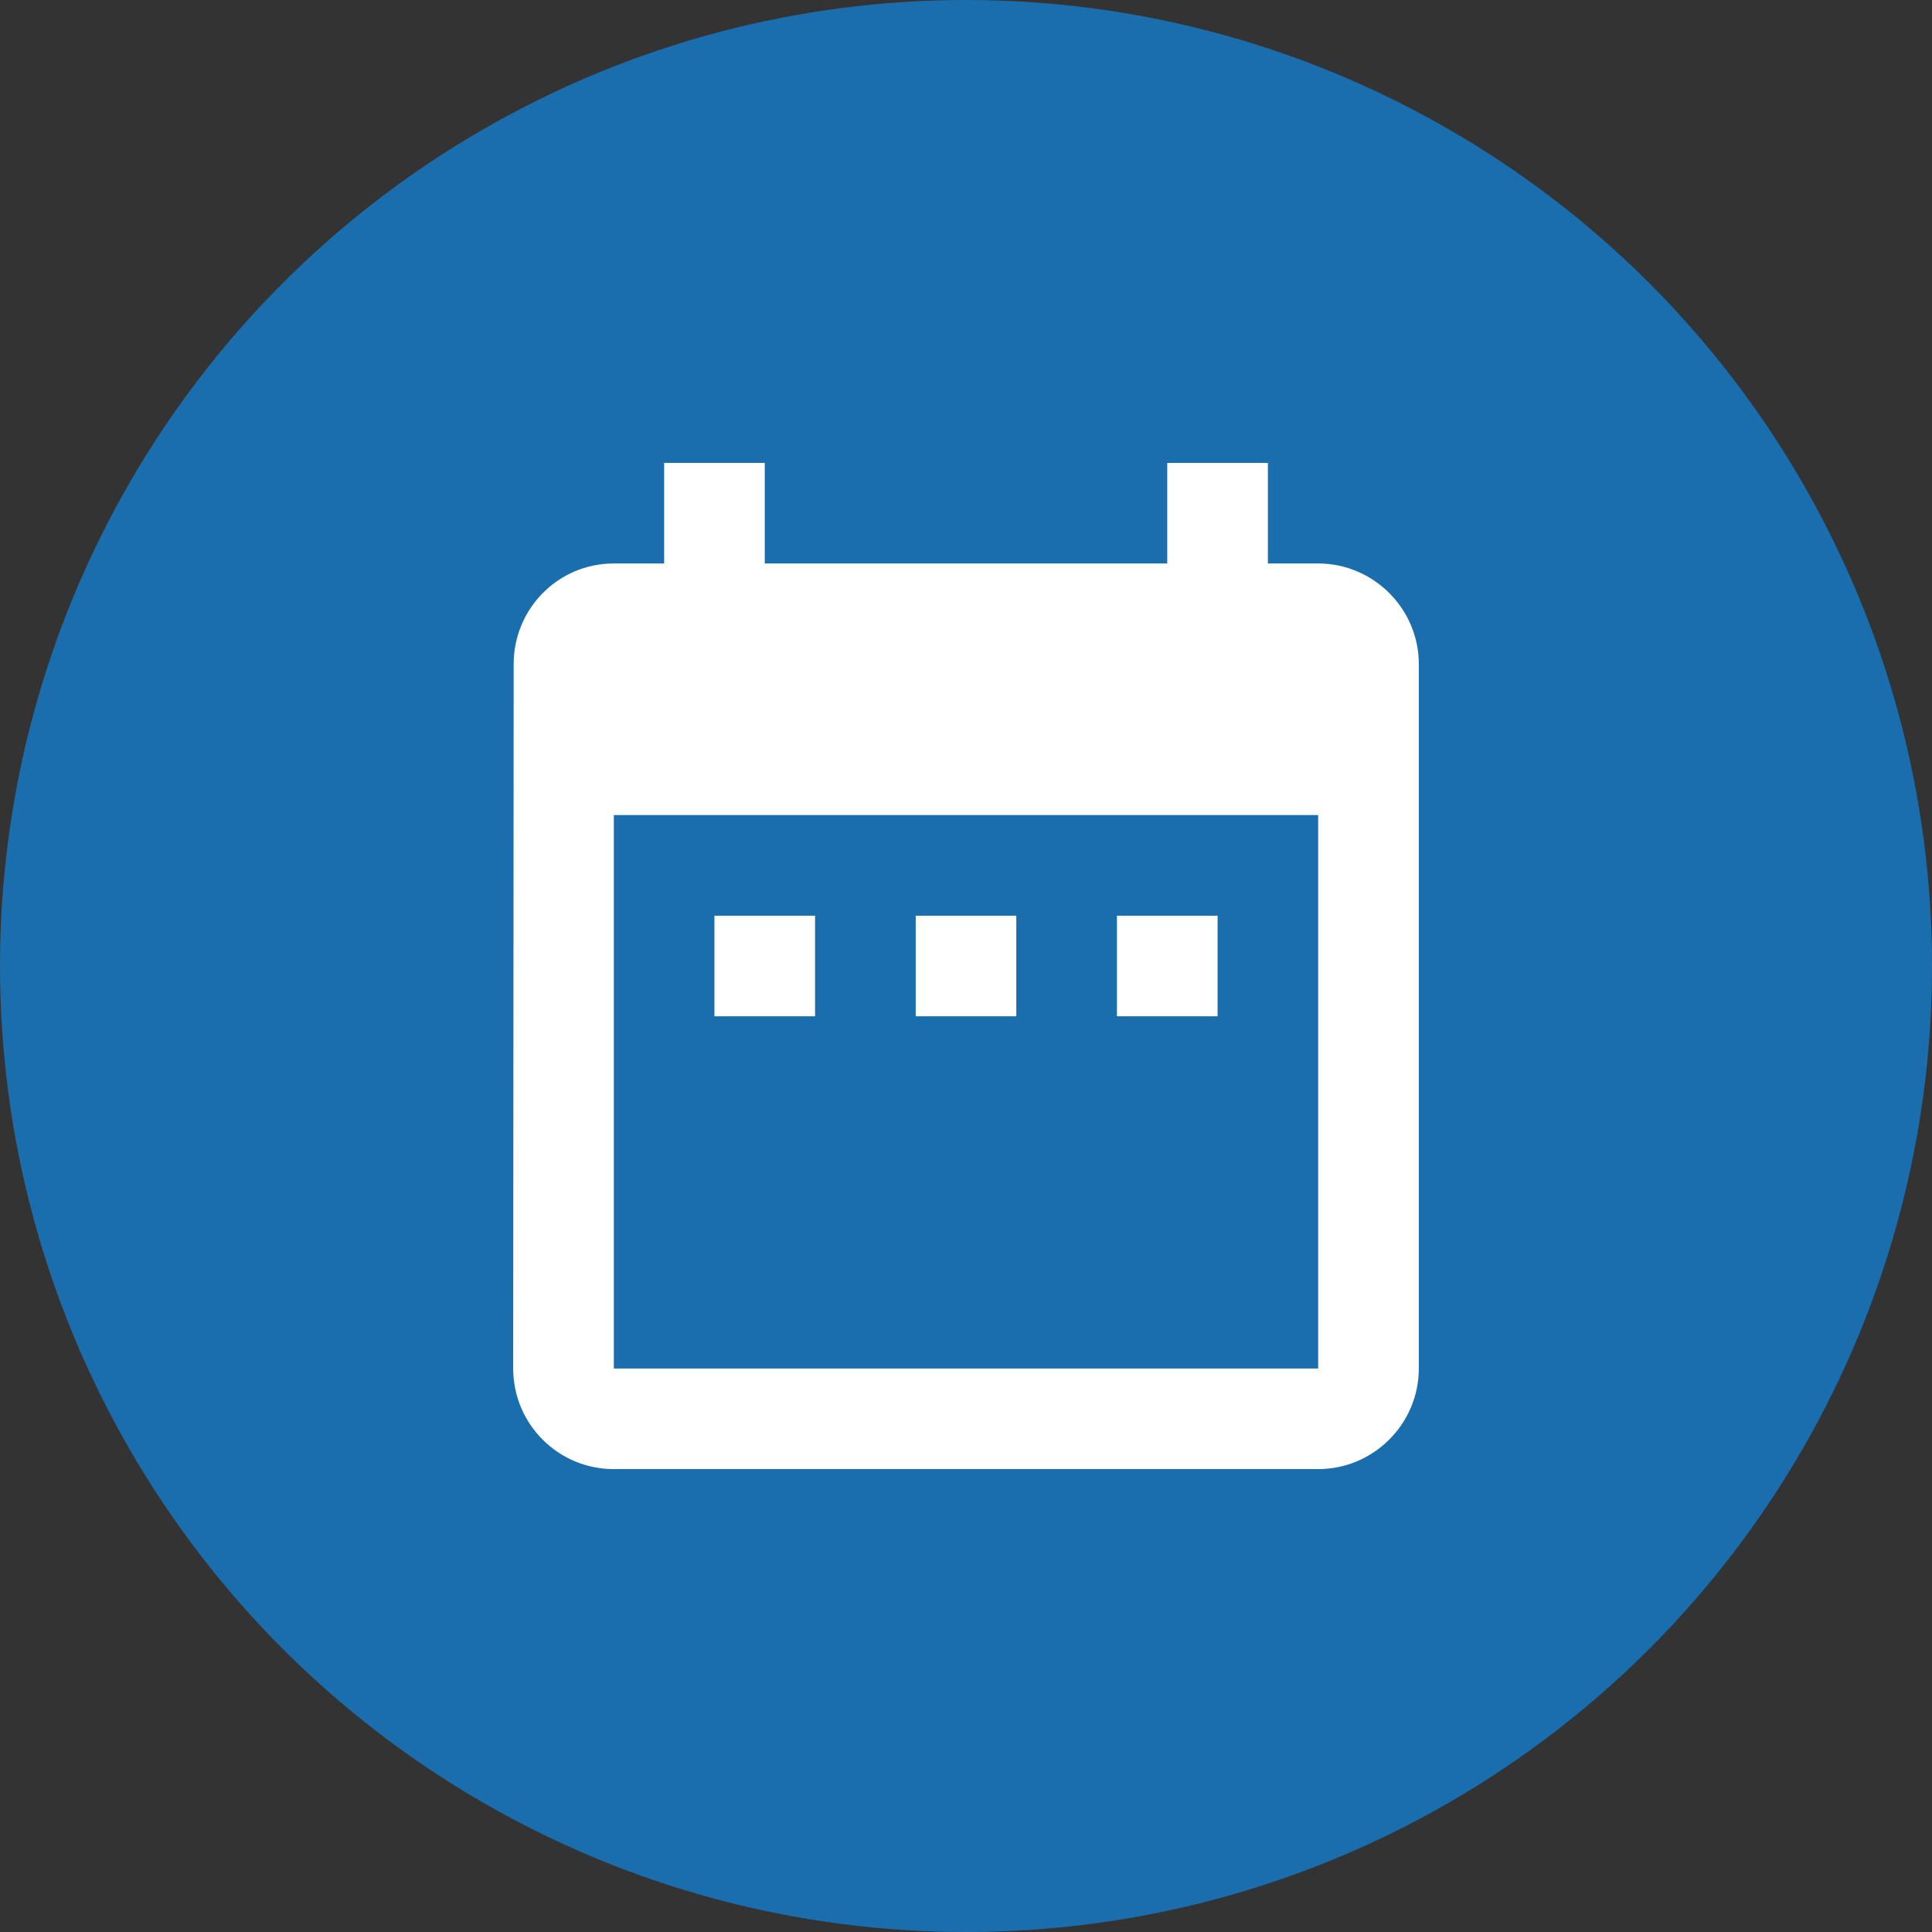
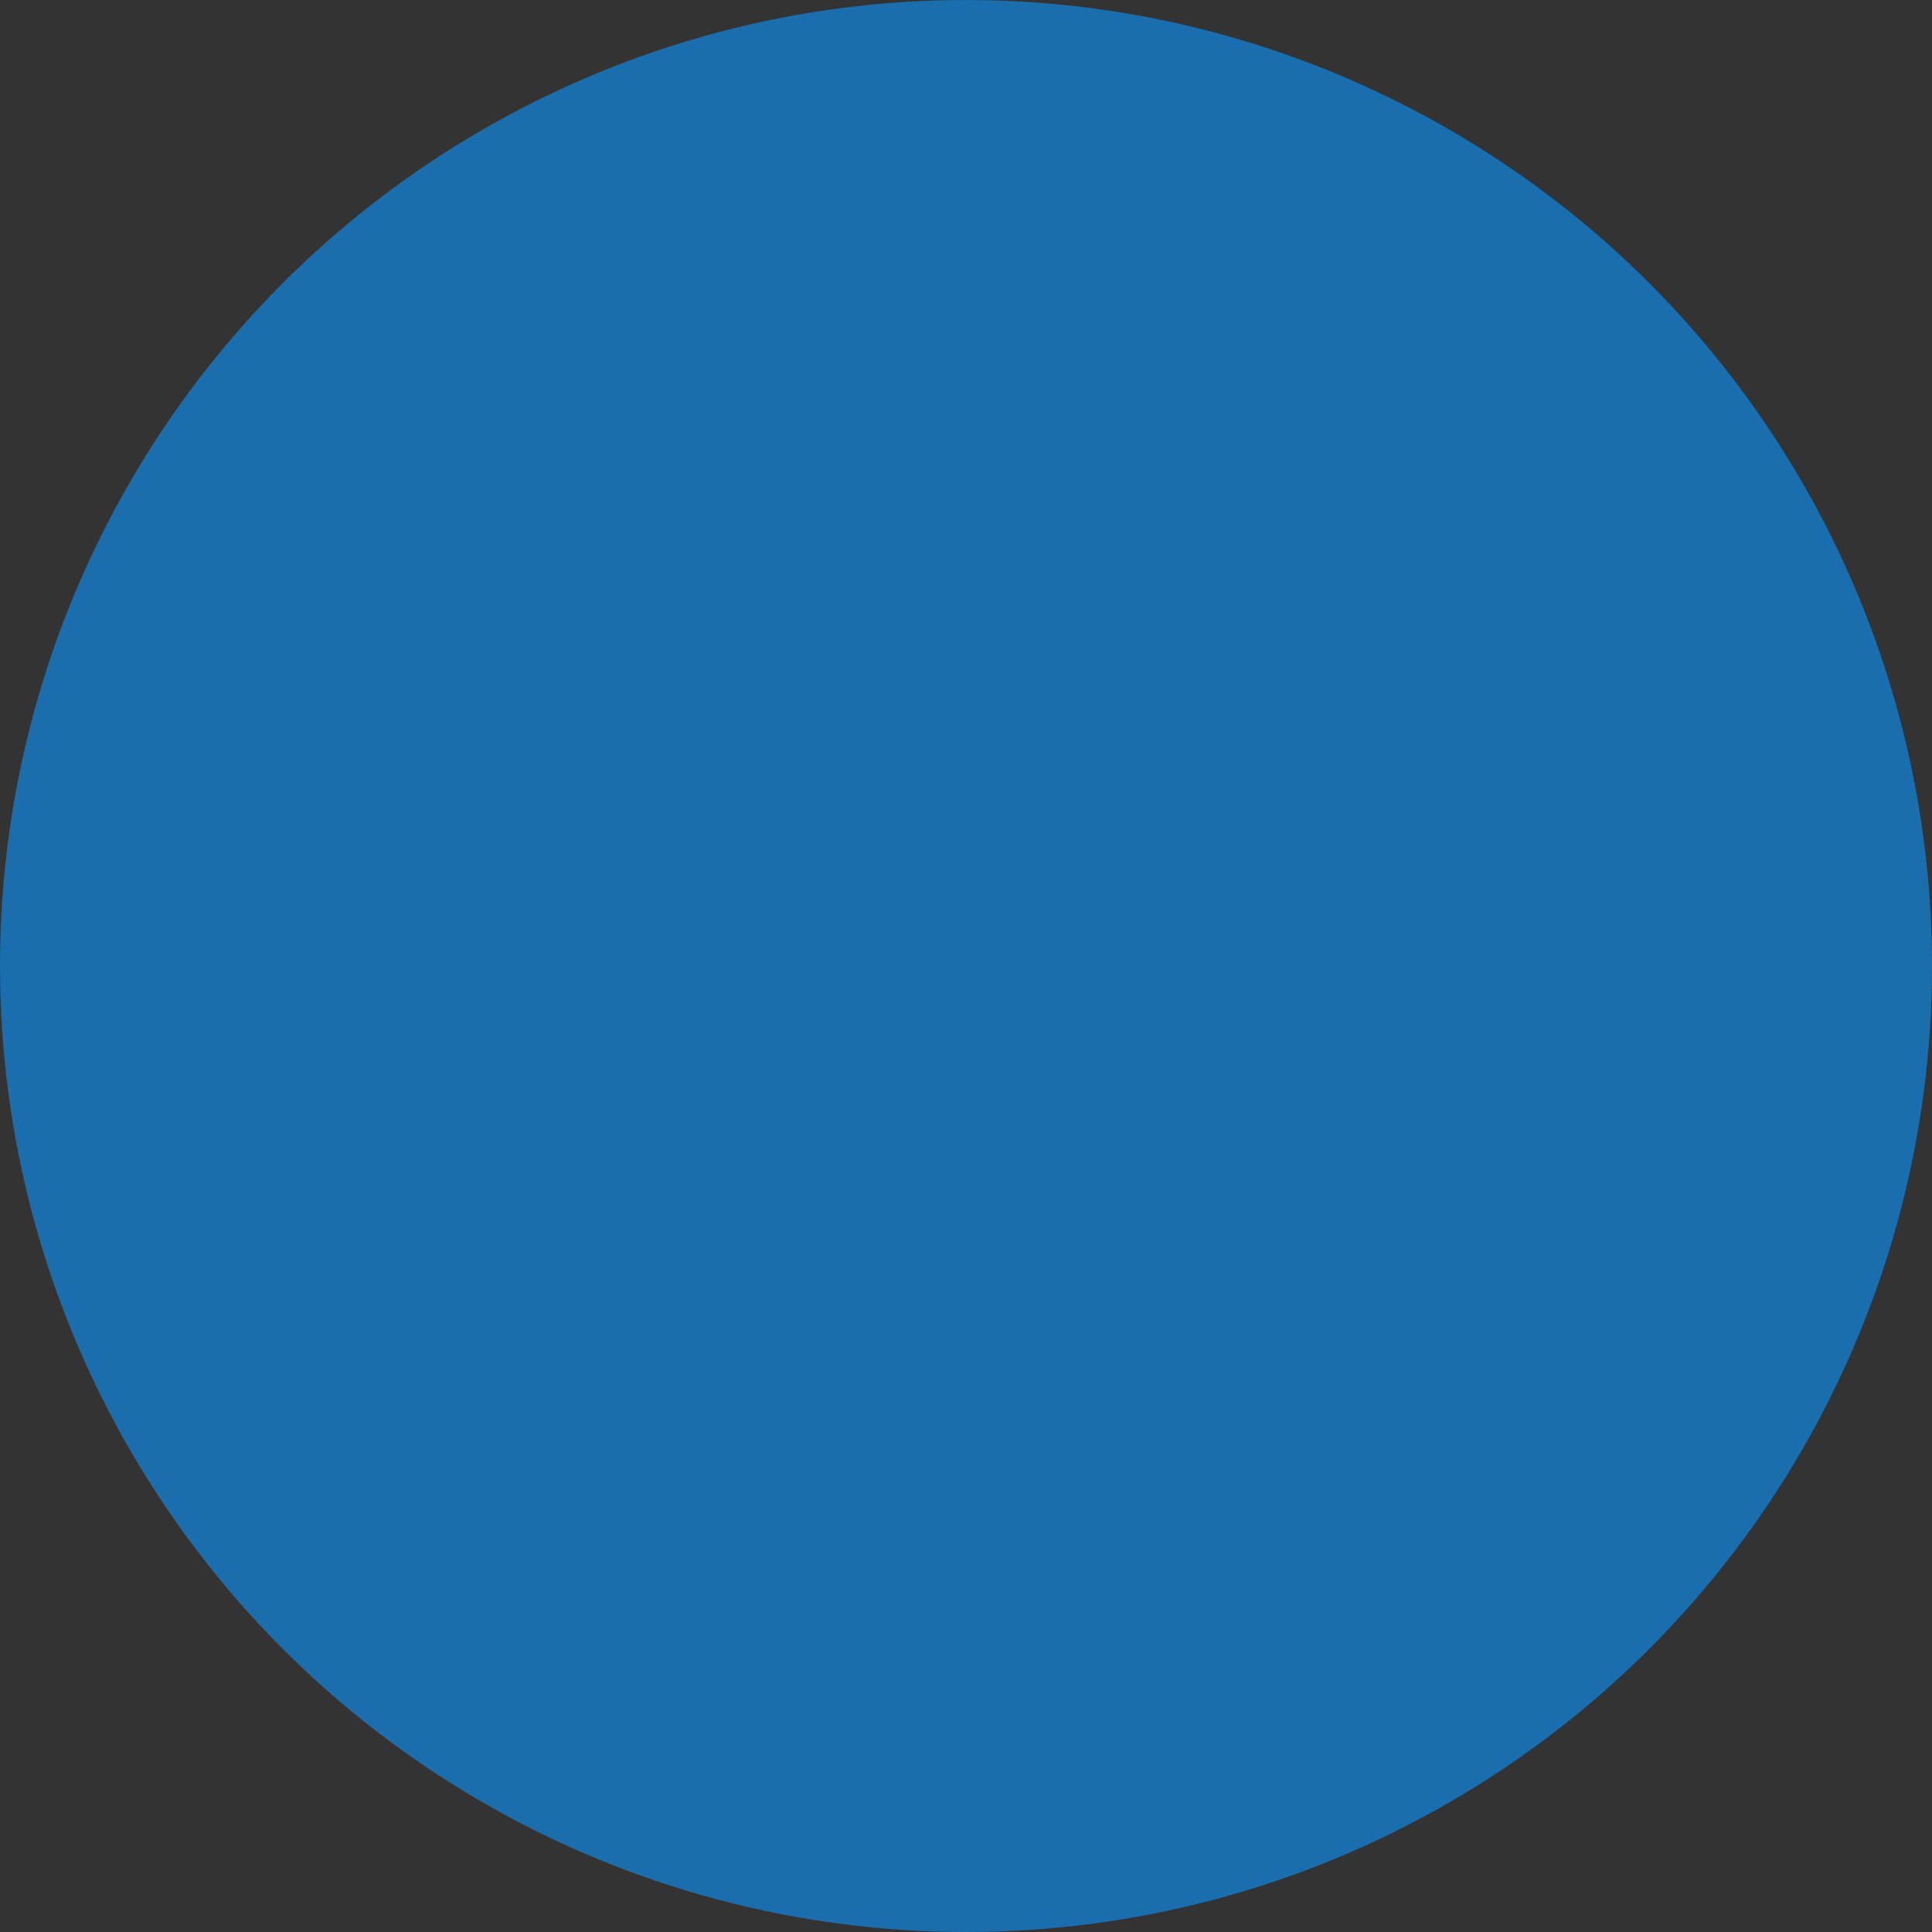
<svg xmlns="http://www.w3.org/2000/svg" width="32" height="32" viewBox="0 0 32 32" fill="none">
  <rect x="0" y="0" width="32" height="32" fill="#333333" stroke="none" />
  <circle cx="16" cy="16" r="16" fill="#1A6EAD" />
  <g clip-path="url(#clip0_6414_146126)">
-     <path d="M13.5 15.167H11.833V16.833H13.5V15.167ZM16.833 15.167H15.167V16.833H16.833V15.167ZM20.167 15.167H18.5V16.833H20.167V15.167ZM21.833 9.333H21V7.667H19.333V9.333H12.667V7.667H11V9.333H10.167C9.242 9.333 8.508 10.083 8.508 11L8.5 22.667C8.5 23.583 9.242 24.333 10.167 24.333H21.833C22.75 24.333 23.5 23.583 23.5 22.667V11C23.5 10.083 22.75 9.333 21.833 9.333ZM21.833 22.667H10.167V13.5H21.833V22.667Z" fill="white" />
+     <path d="M13.5 15.167H11.833V16.833H13.5V15.167ZM16.833 15.167H15.167V16.833H16.833V15.167ZM20.167 15.167H18.5V16.833H20.167V15.167ZM21.833 9.333H21V7.667H19.333V9.333H12.667V7.667H11V9.333H10.167C9.242 9.333 8.508 10.083 8.508 11C8.5 23.583 9.242 24.333 10.167 24.333H21.833C22.75 24.333 23.5 23.583 23.5 22.667V11C23.5 10.083 22.75 9.333 21.833 9.333ZM21.833 22.667H10.167V13.5H21.833V22.667Z" fill="white" />
  </g>
  <defs>
    <clipPath id="clip0_6414_146126">
-       <rect width="20" height="20" fill="white" transform="translate(6 6)" />
-     </clipPath>
+       </clipPath>
  </defs>
</svg>